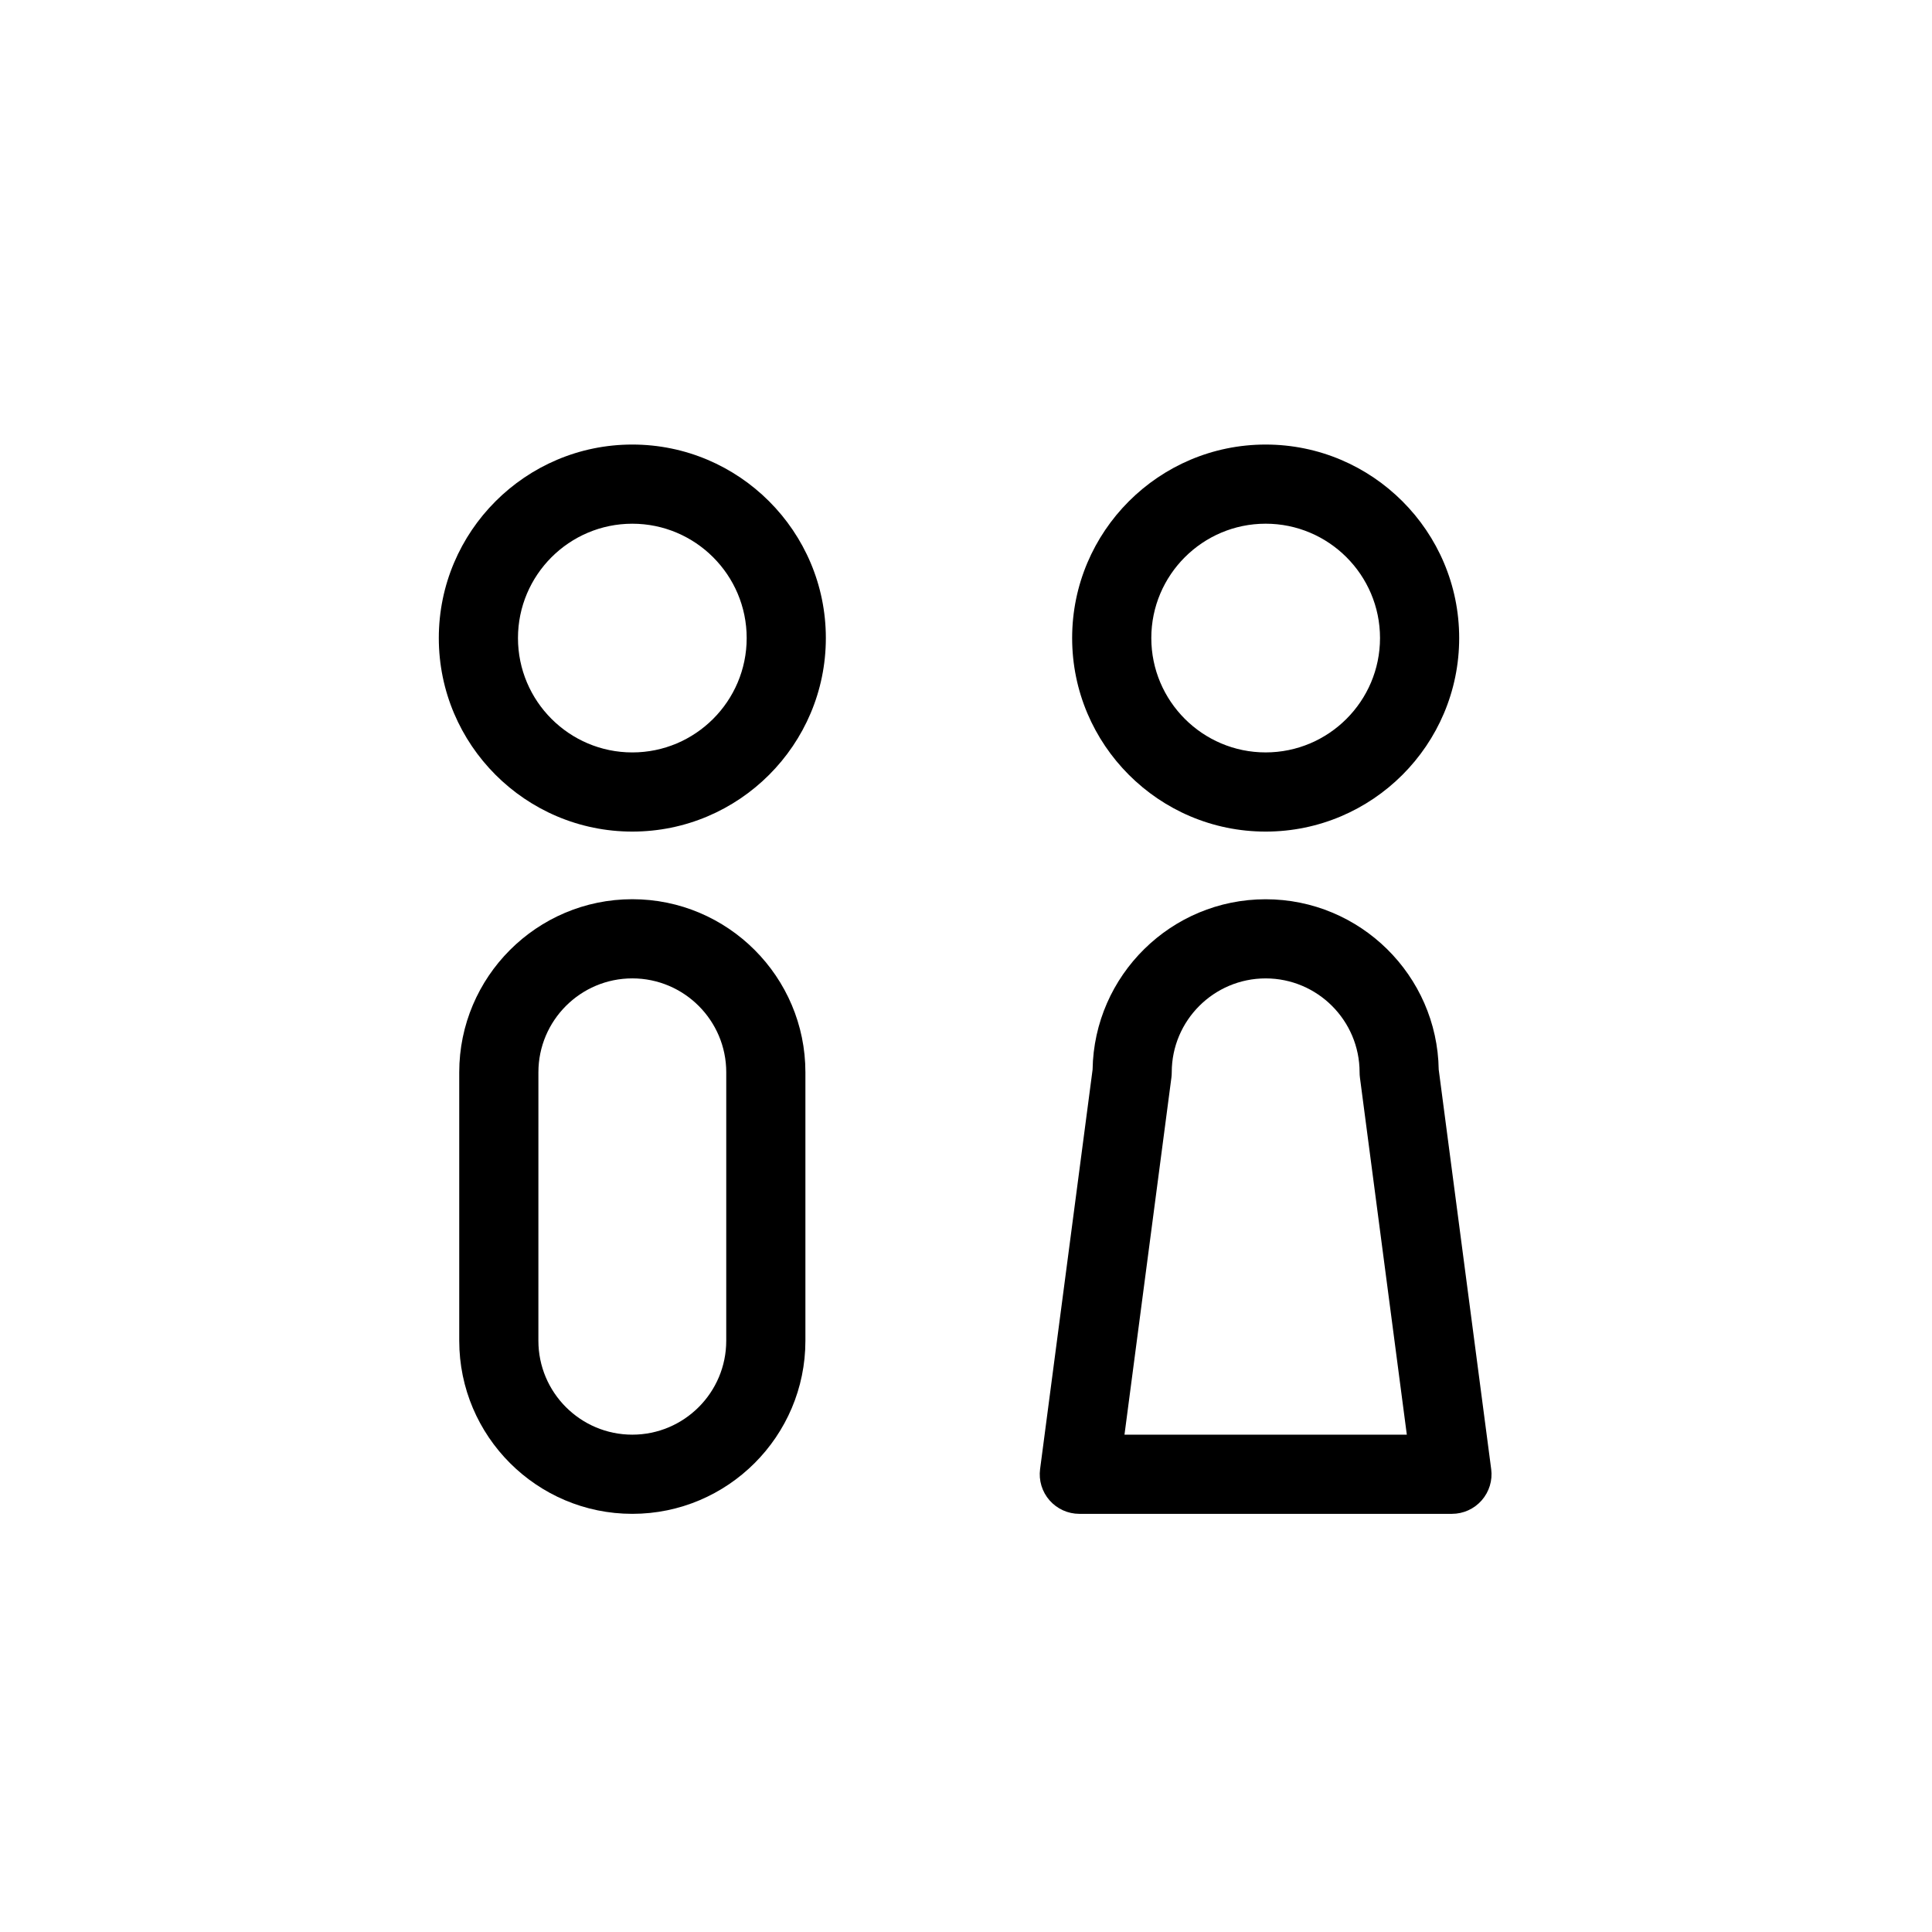
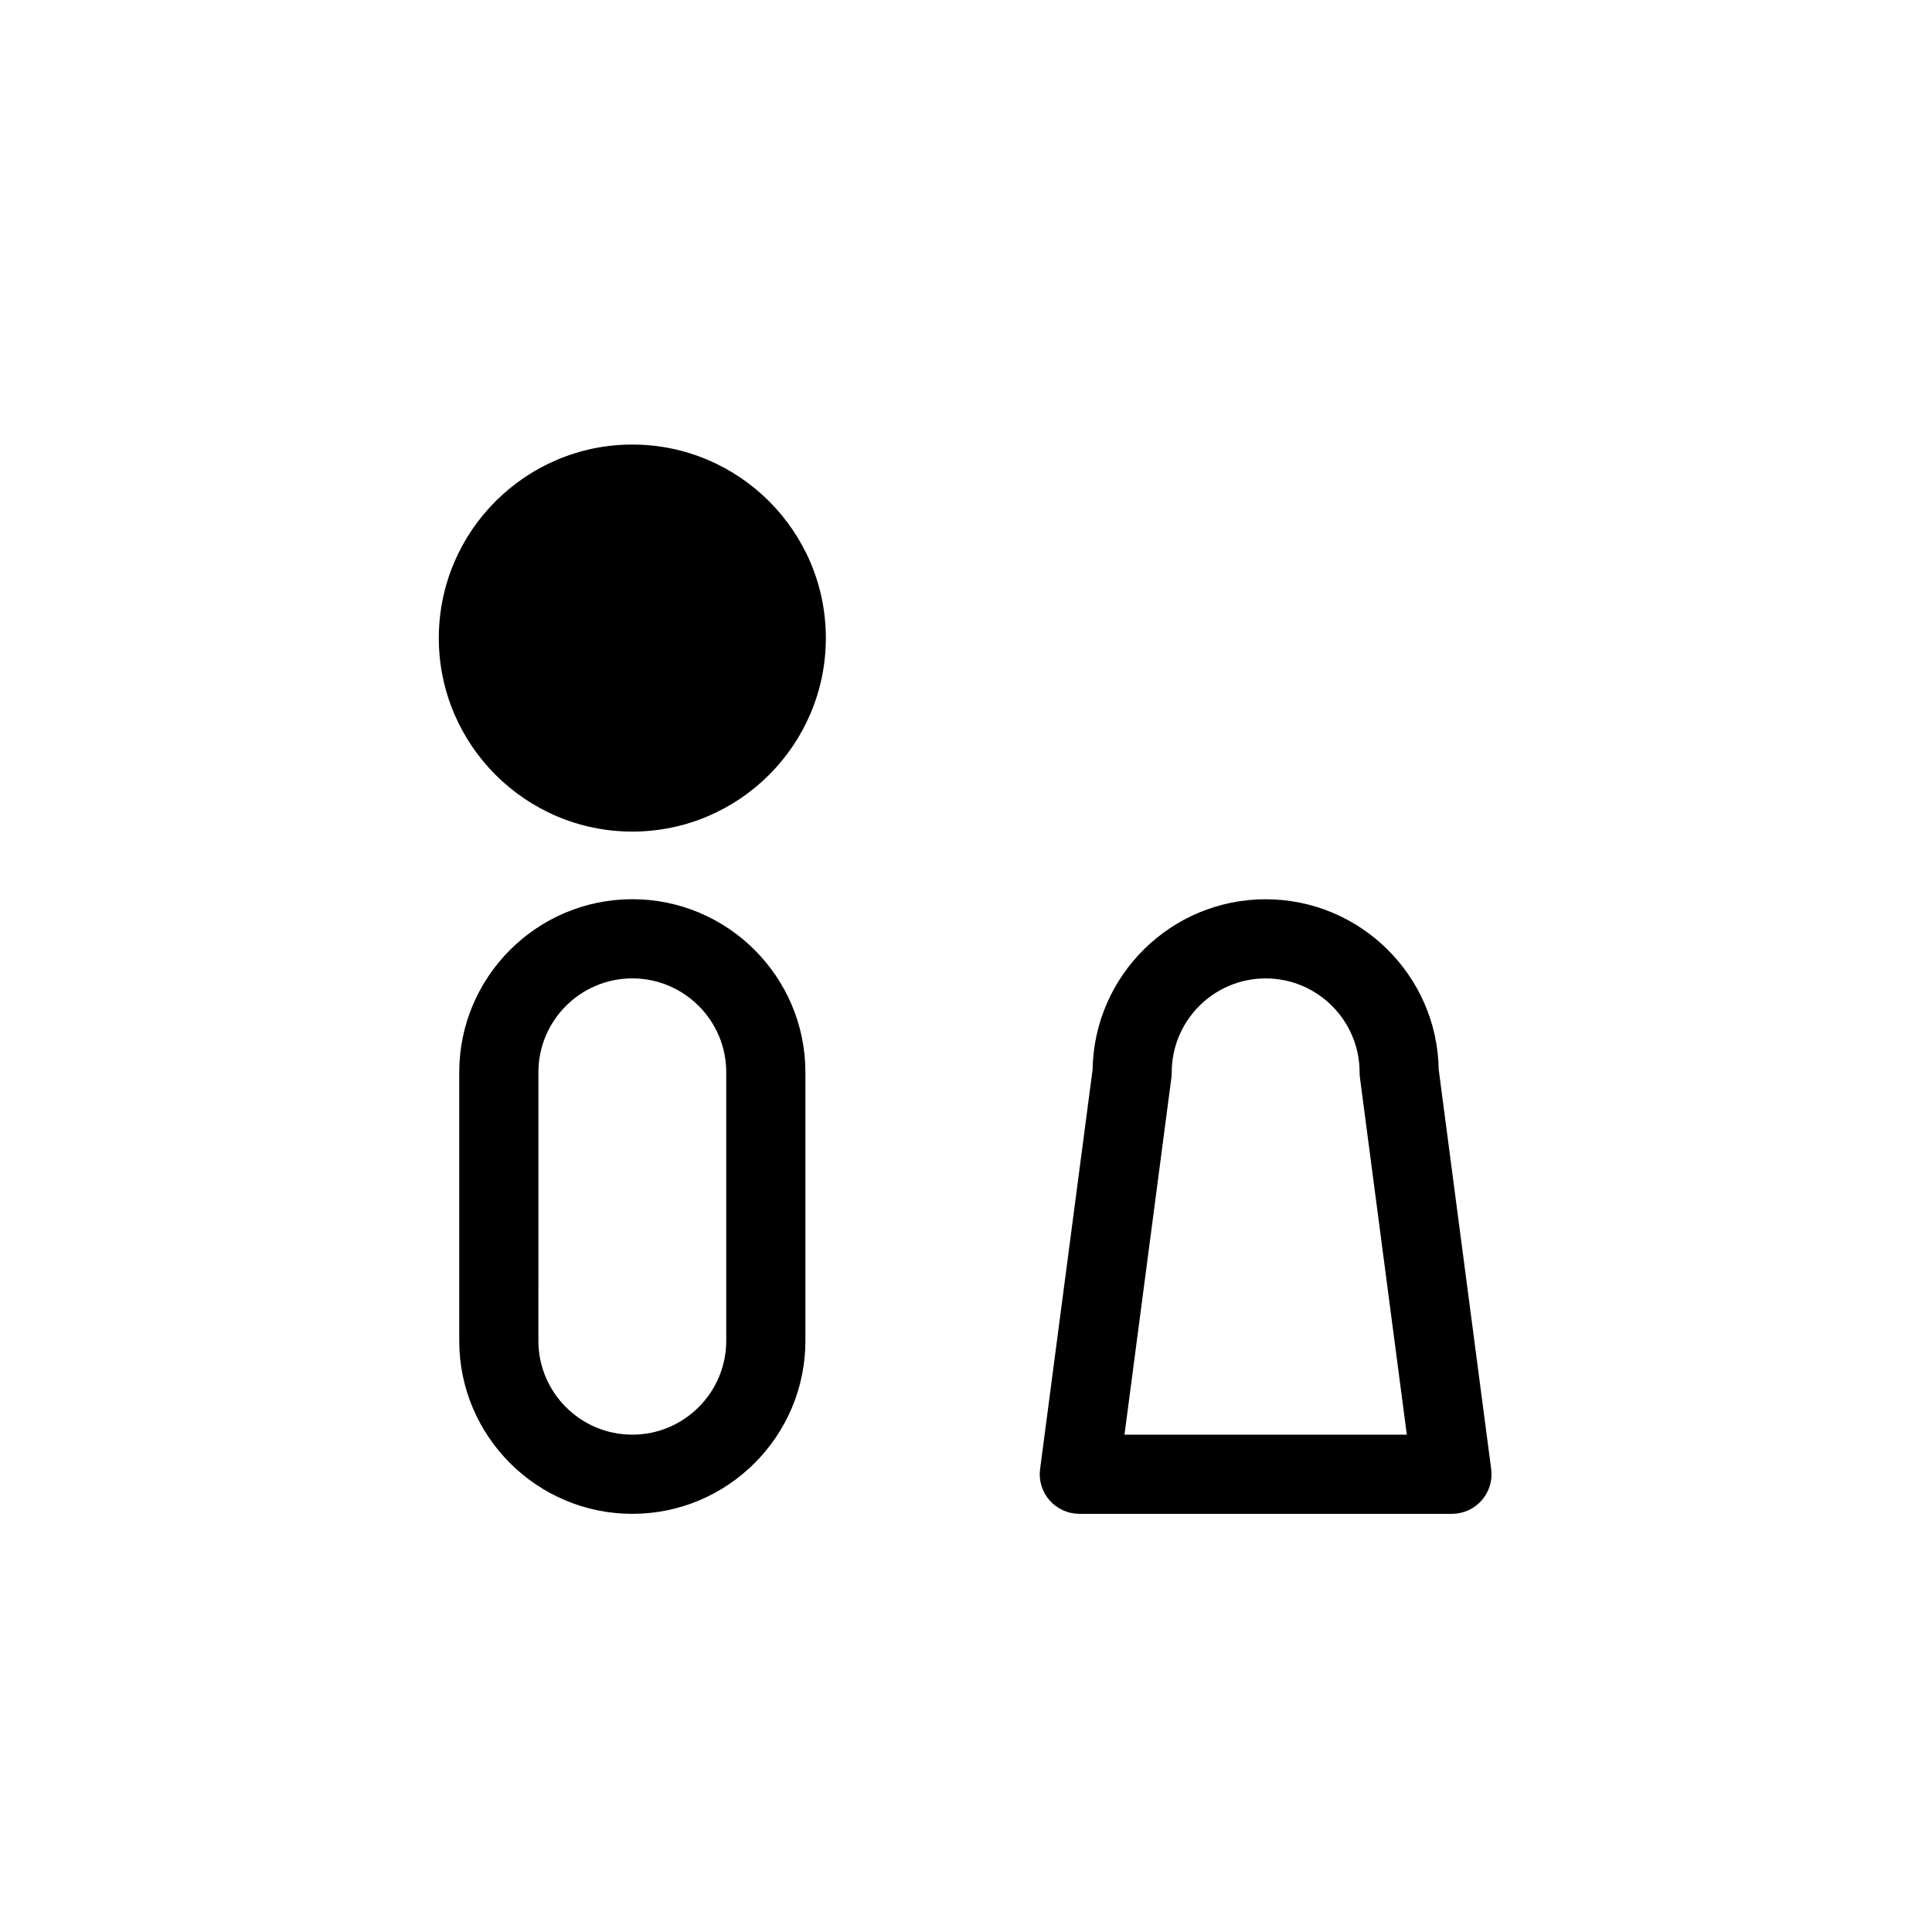
<svg xmlns="http://www.w3.org/2000/svg" fill="#000000" width="800px" height="800px" version="1.1" viewBox="144 144 512 512">
  <g>
-     <path d="m311.57 261.81c-28.277 0-51.281 23.004-51.281 51.281 0 28.281 23.004 51.289 51.281 51.289 28.281 0 51.289-23.008 51.289-51.289 0-28.273-23.008-51.281-51.289-51.281zm0 81.59c-16.707 0-30.301-13.598-30.301-30.309 0-16.707 13.594-30.301 30.301-30.301 16.711 0 30.309 13.594 30.309 30.301 0 16.715-13.598 30.309-30.309 30.309z" />
-     <path d="m479.41 364.38c28.281 0 51.289-23.008 51.289-51.289 0-28.277-23.008-51.281-51.289-51.281s-51.281 23.004-51.281 51.281c0 28.281 23.004 51.289 51.281 51.289zm0-81.594c16.711 0 30.309 13.594 30.309 30.301 0 16.711-13.598 30.309-30.309 30.309-16.711 0-30.301-13.598-30.301-30.309-0.004-16.703 13.59-30.301 30.301-30.301z" />
+     <path d="m311.57 261.81c-28.277 0-51.281 23.004-51.281 51.281 0 28.281 23.004 51.289 51.281 51.289 28.281 0 51.289-23.008 51.289-51.289 0-28.273-23.008-51.281-51.289-51.281zm0 81.59z" />
    <path d="m311.57 382.3c-25.289 0-45.867 20.578-45.867 45.871v71.141c0 25.293 20.578 45.871 45.867 45.871 25.293 0 45.871-20.578 45.871-45.871v-71.137c0-25.297-20.578-45.875-45.871-45.875zm24.891 117.01c0 13.723-11.164 24.891-24.895 24.891-13.723 0-24.887-11.164-24.887-24.891l0.004-71.137c0-13.723 11.16-24.891 24.887-24.891 13.727 0 24.895 11.164 24.895 24.891z" />
    <path d="m539.18 533.33-13.906-105.88c-0.387-24.957-20.816-45.137-45.867-45.137s-45.469 20.184-45.859 45.137l-13.914 105.88c-0.395 2.992 0.516 6.016 2.516 8.285 1.996 2.269 4.863 3.57 7.887 3.57h98.738c3.019 0 5.894-1.301 7.883-3.57 2-2.273 2.918-5.293 2.523-8.285zm-97.18-9.125 12.438-94.66c0.055-0.453 0.086-0.91 0.086-1.367 0-13.723 11.156-24.891 24.887-24.891 13.727 0 24.895 11.164 24.895 24.891 0 0.457 0.027 0.914 0.086 1.367l12.43 94.66z" />
  </g>
</svg>